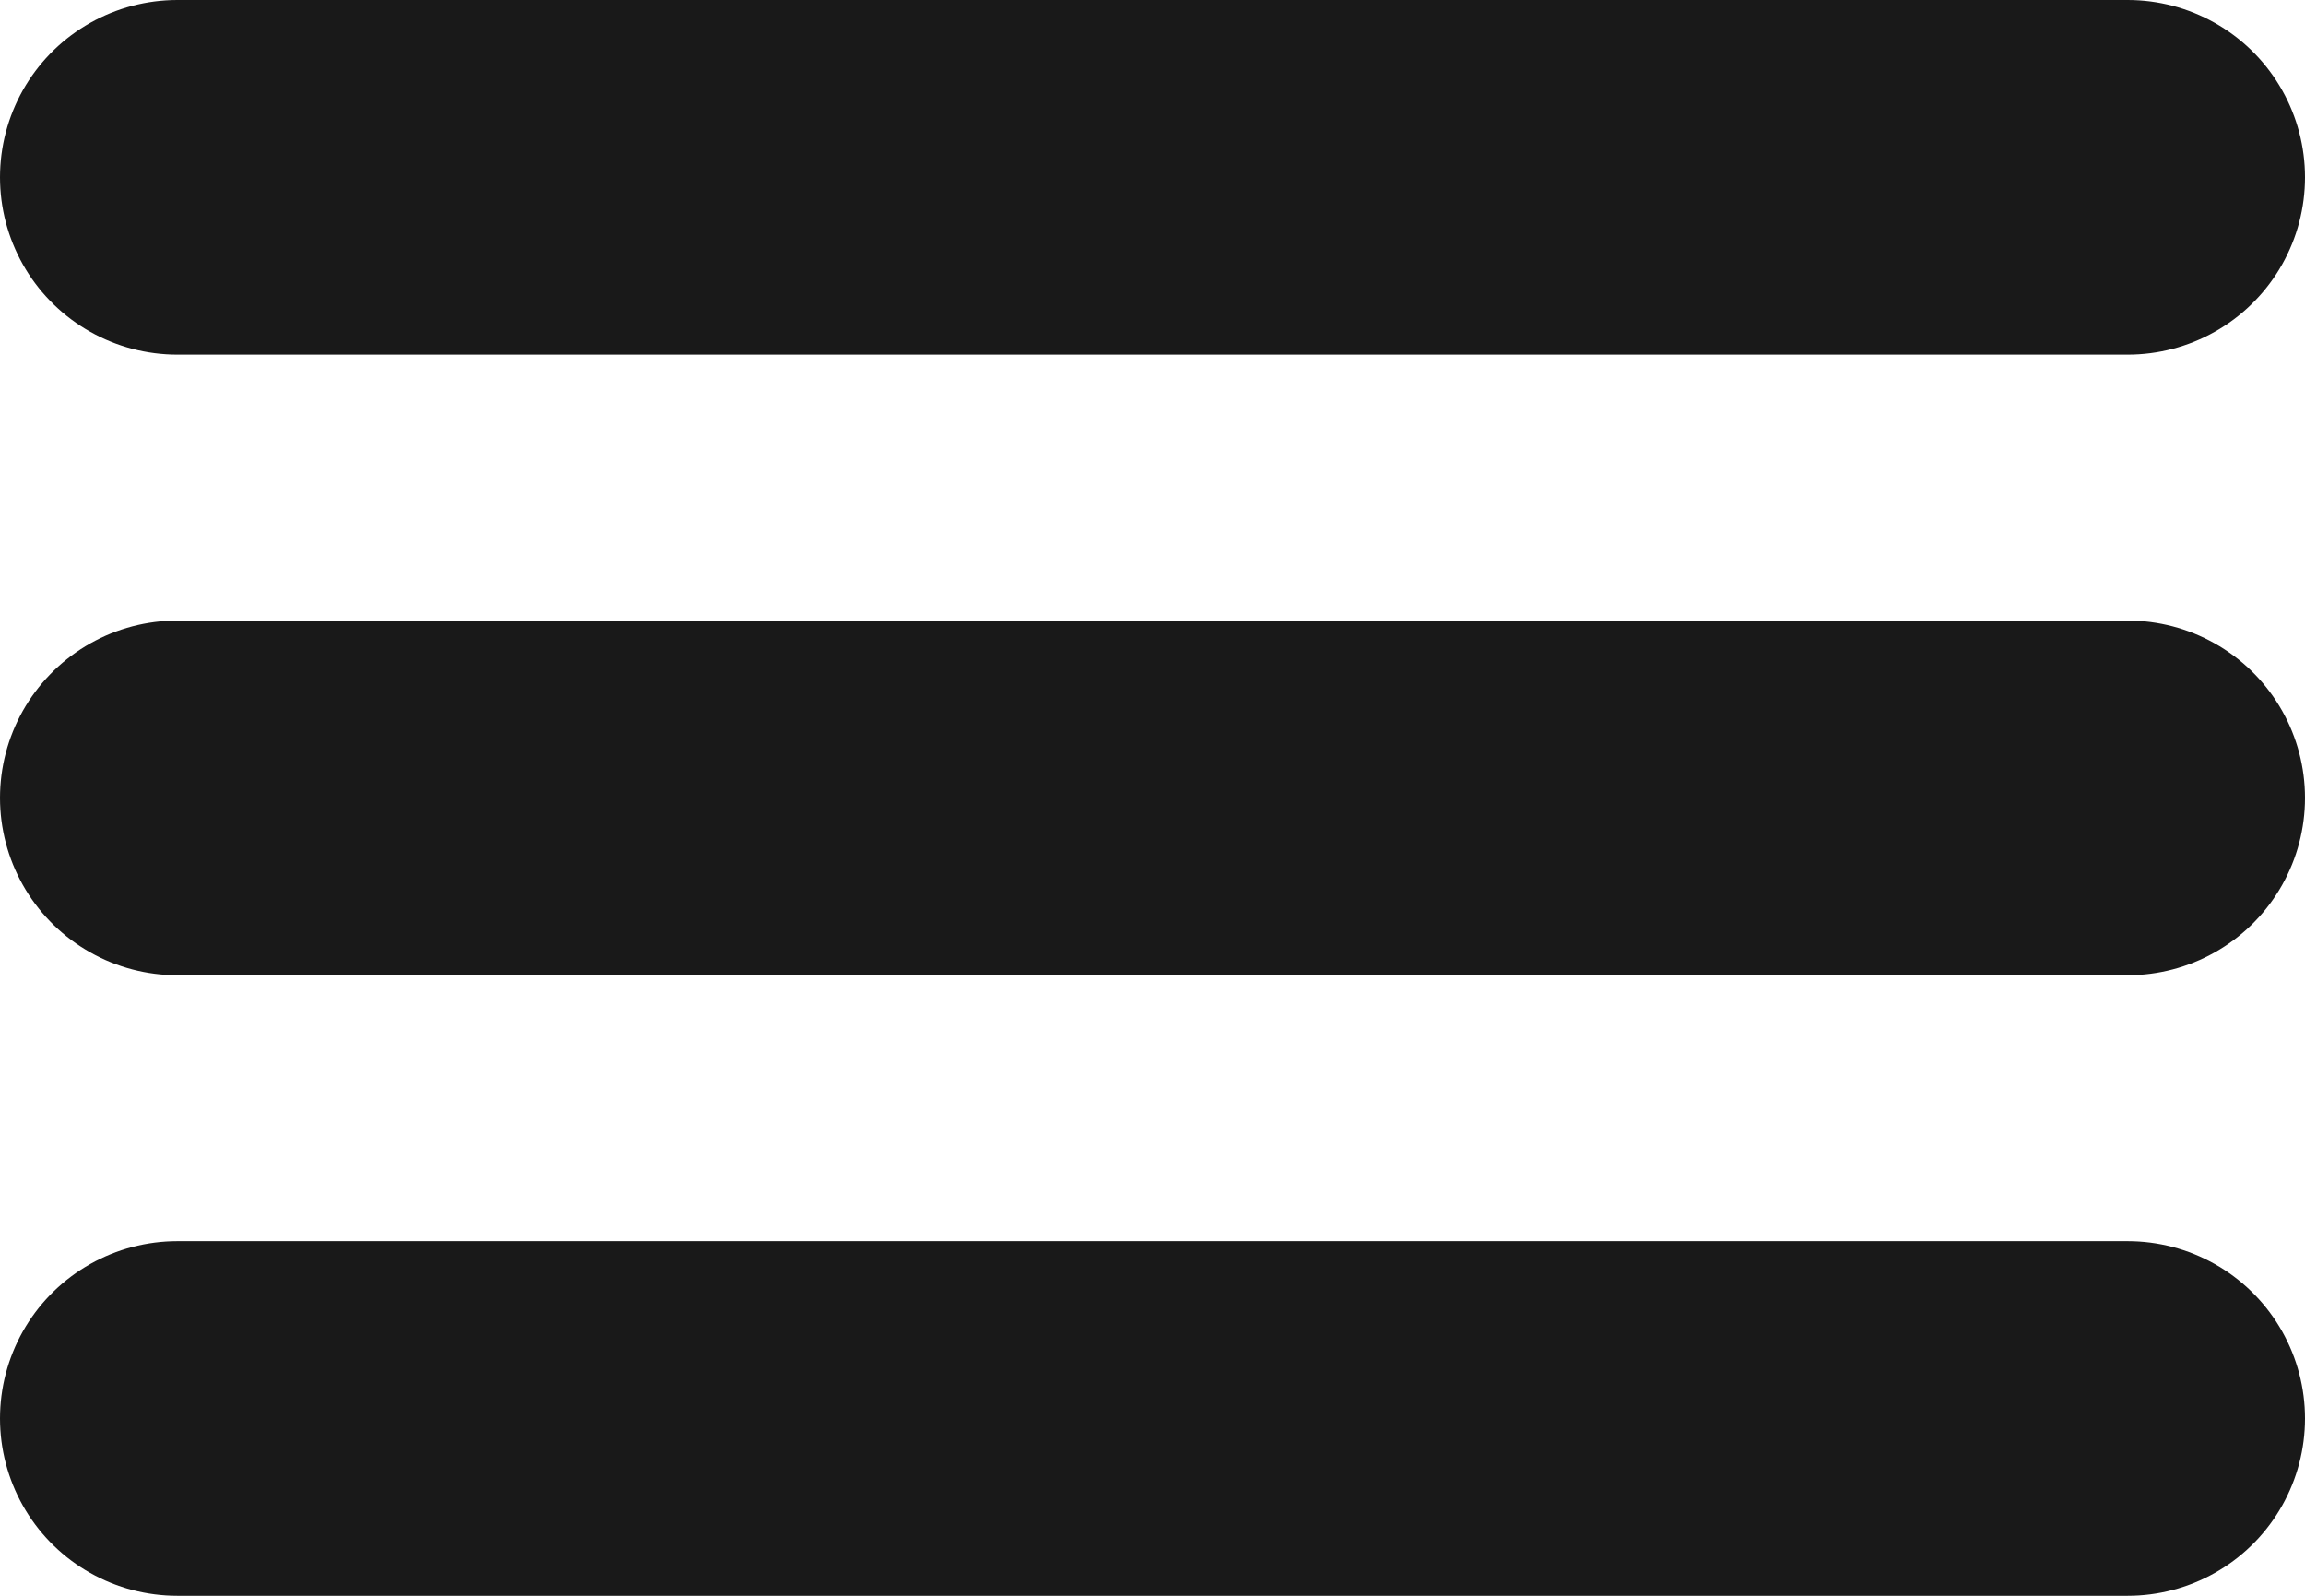
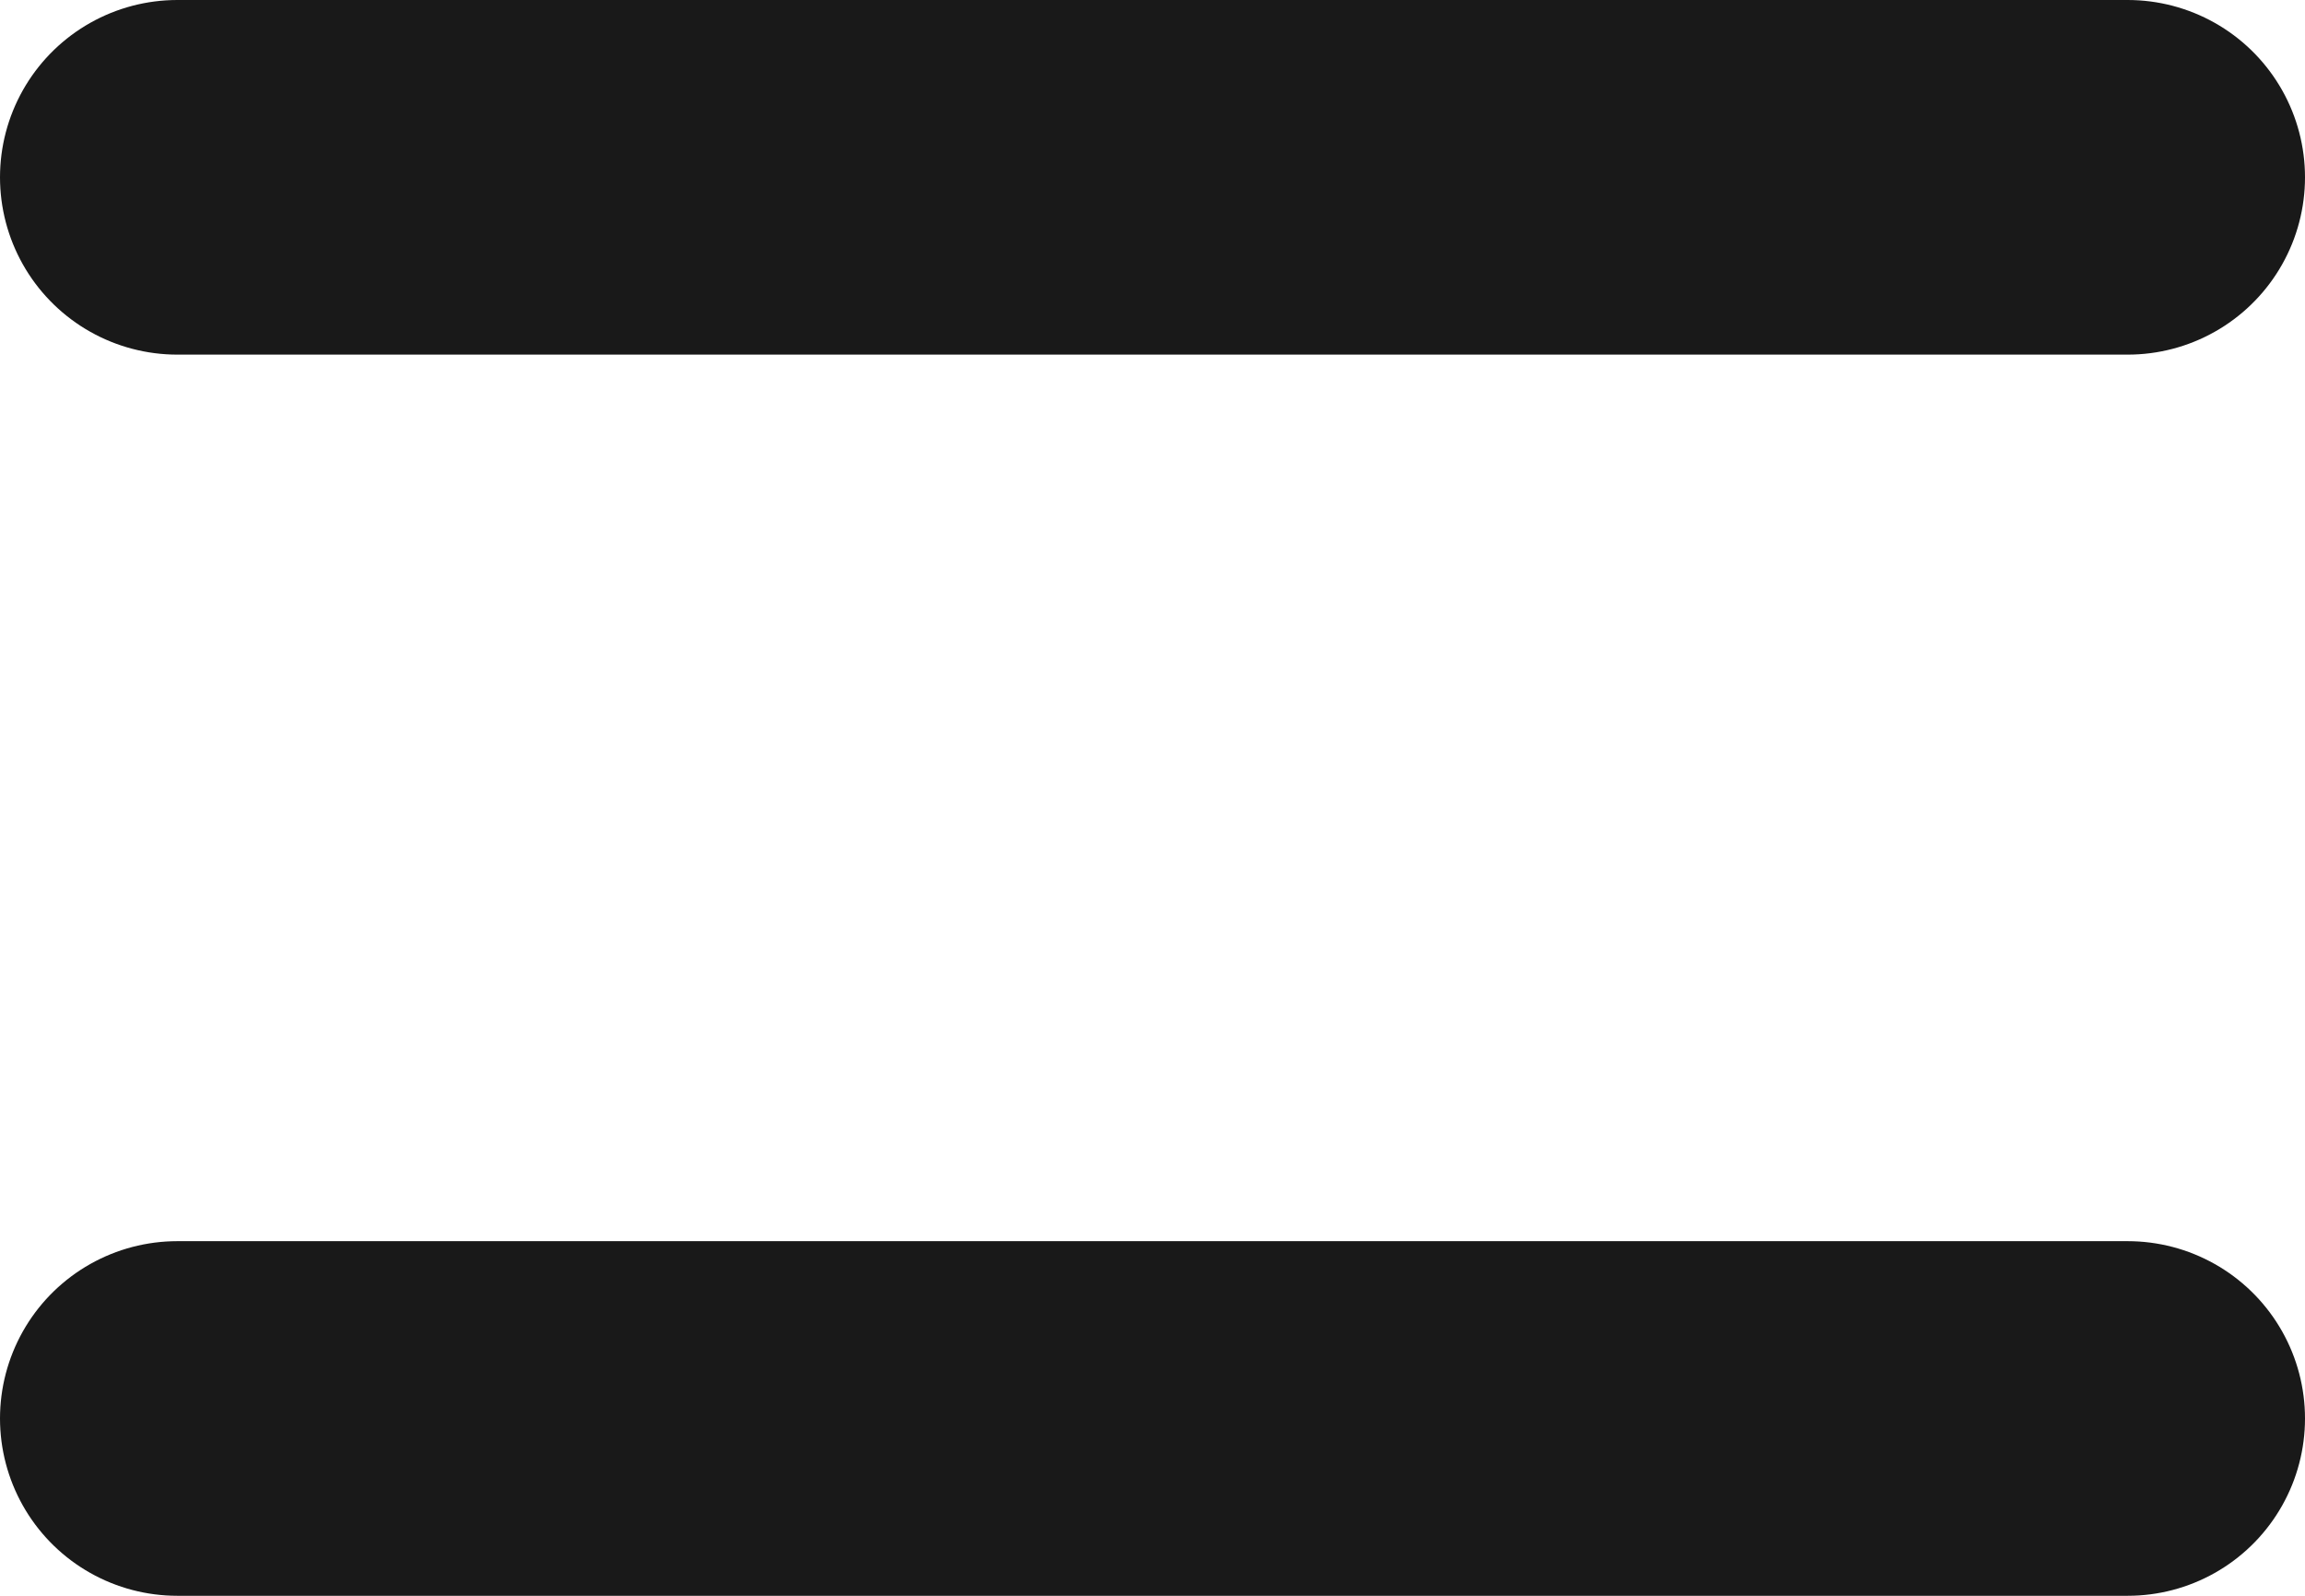
<svg xmlns="http://www.w3.org/2000/svg" width="26" height="18" viewBox="0 0 26 18">
  <g id="Group_279" data-name="Group 279" transform="translate(-771.5 -36.5)">
    <line id="Line_30" data-name="Line 30" x2="22" transform="translate(773.5 38.5)" fill="none" stroke="#191919" stroke-linecap="round" stroke-width="4" />
-     <line id="Line_31" data-name="Line 31" x2="22" transform="translate(773.5 45.5)" fill="none" stroke="#191919" stroke-linecap="round" stroke-width="4" />
    <line id="Line_32" data-name="Line 32" x2="22" transform="translate(773.5 52.5)" fill="none" stroke="#191919" stroke-linecap="round" stroke-width="4" />
  </g>
</svg>